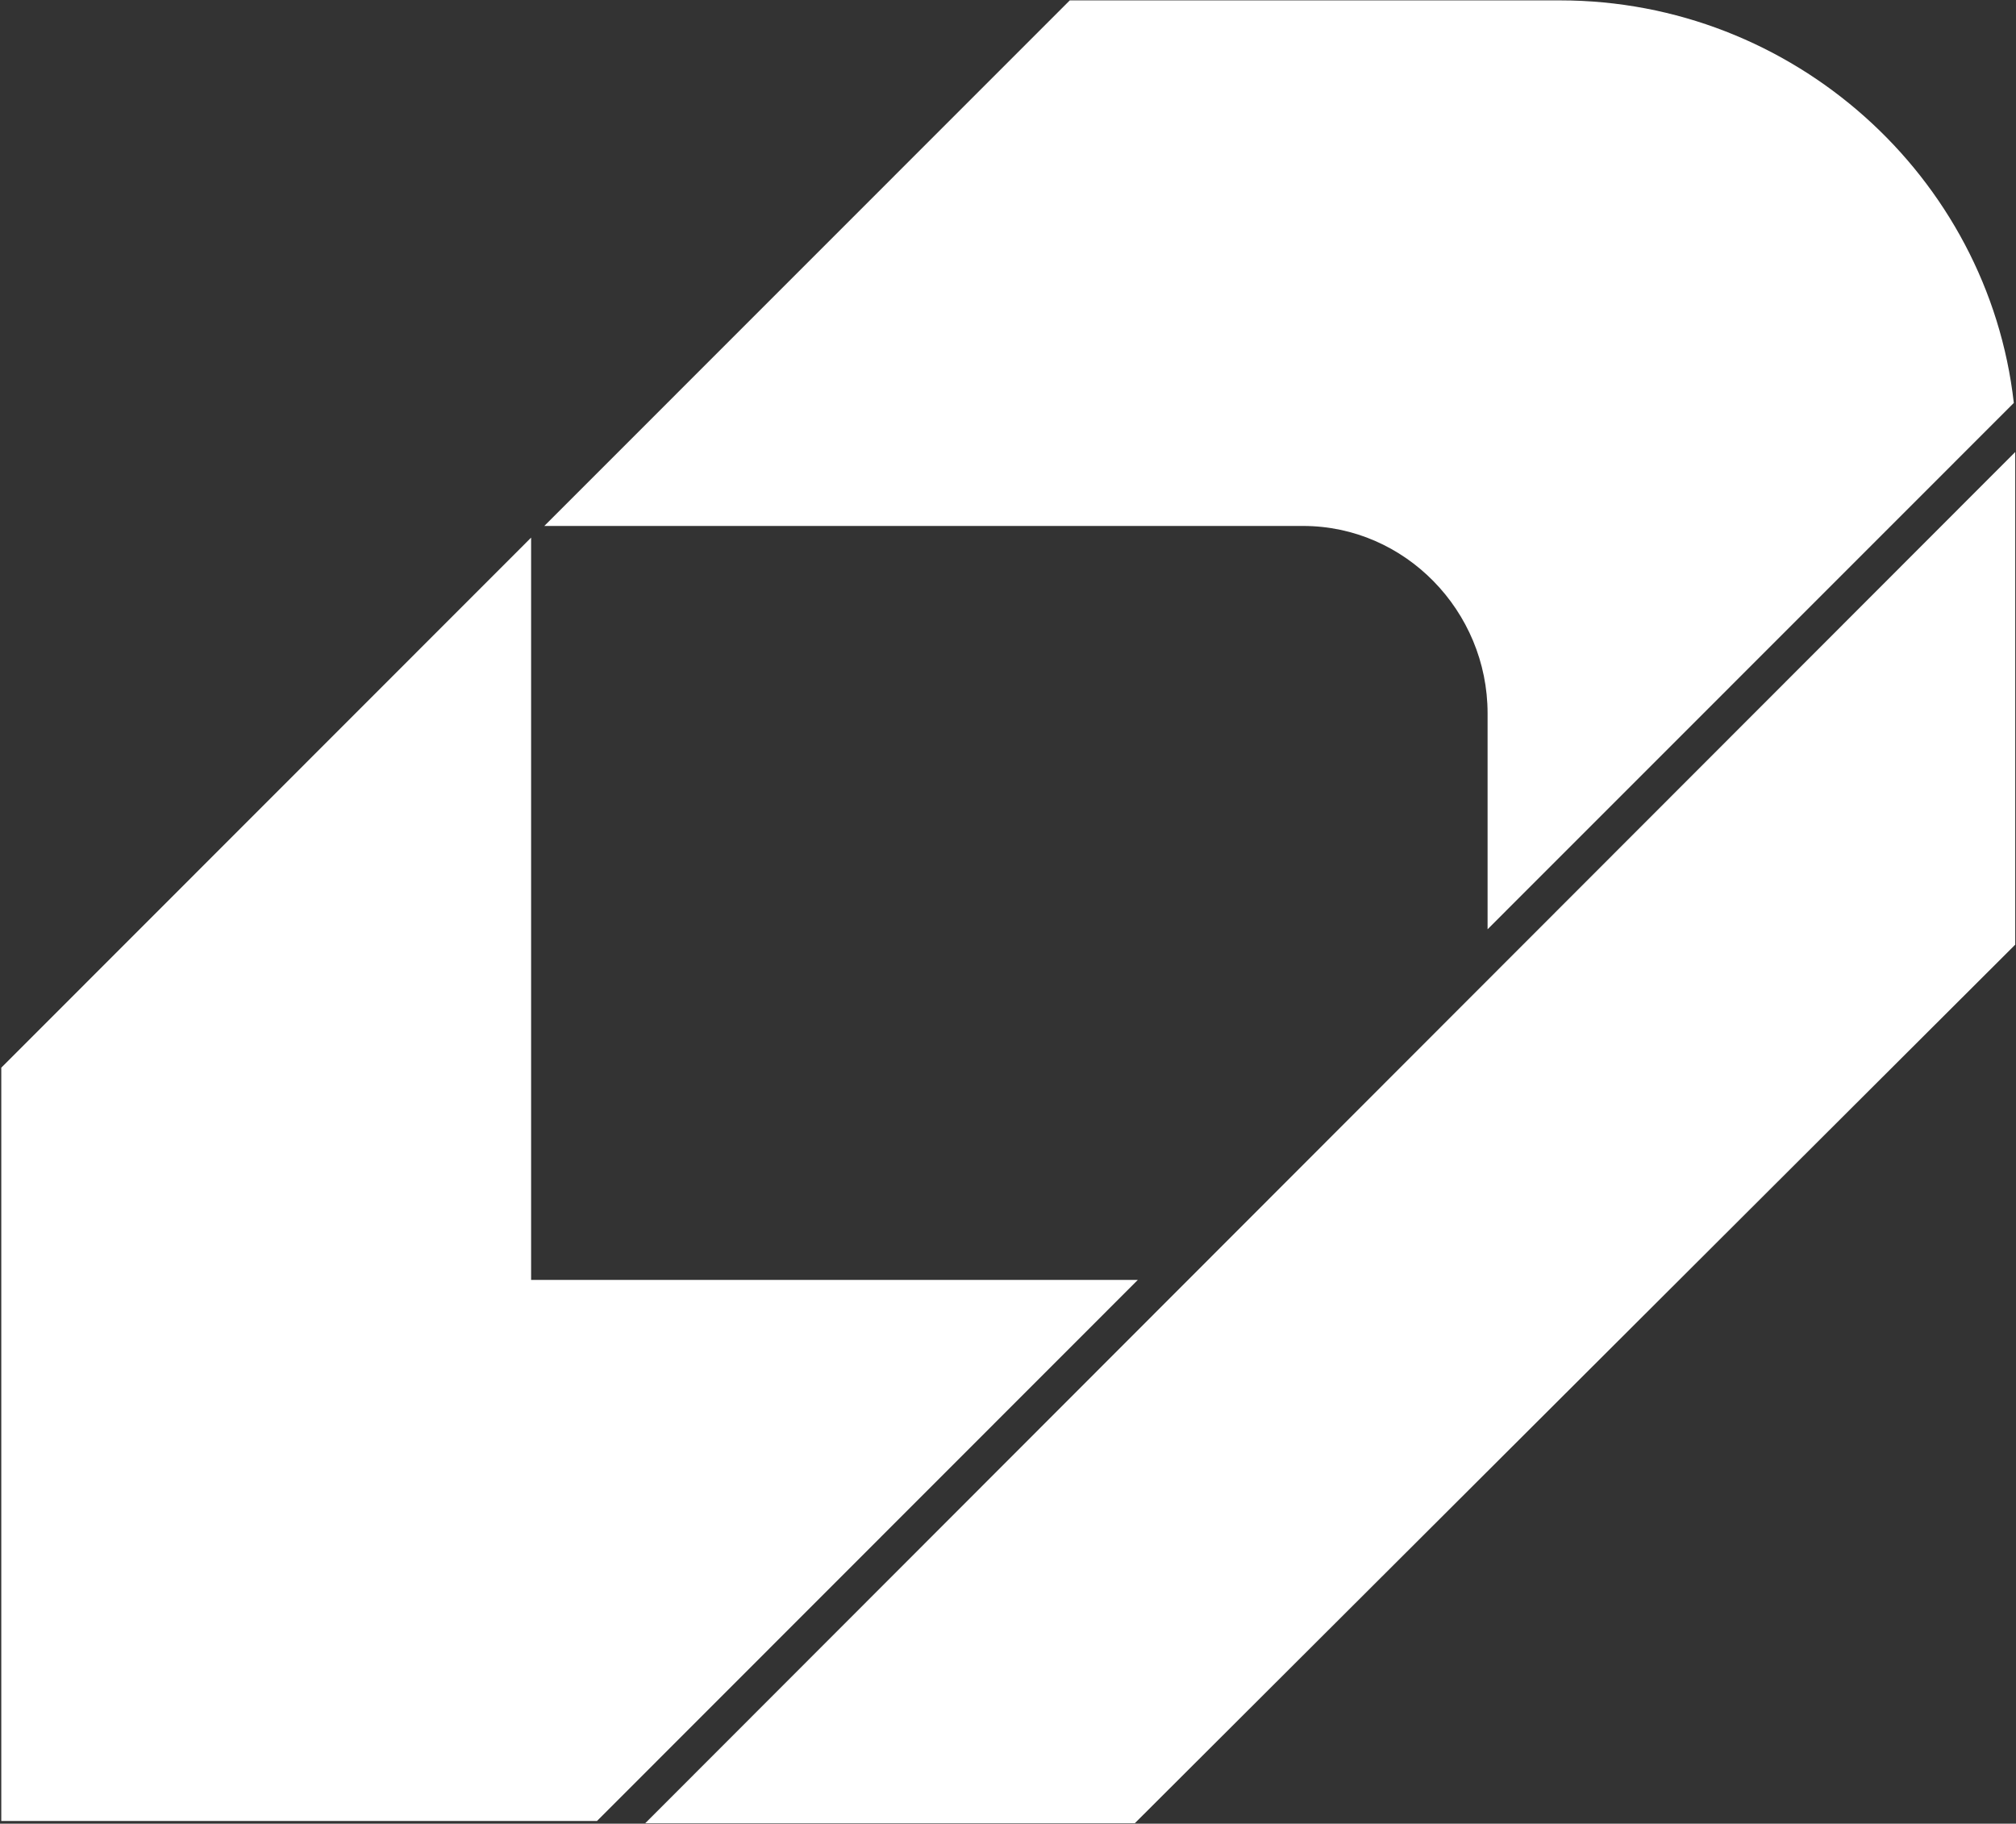
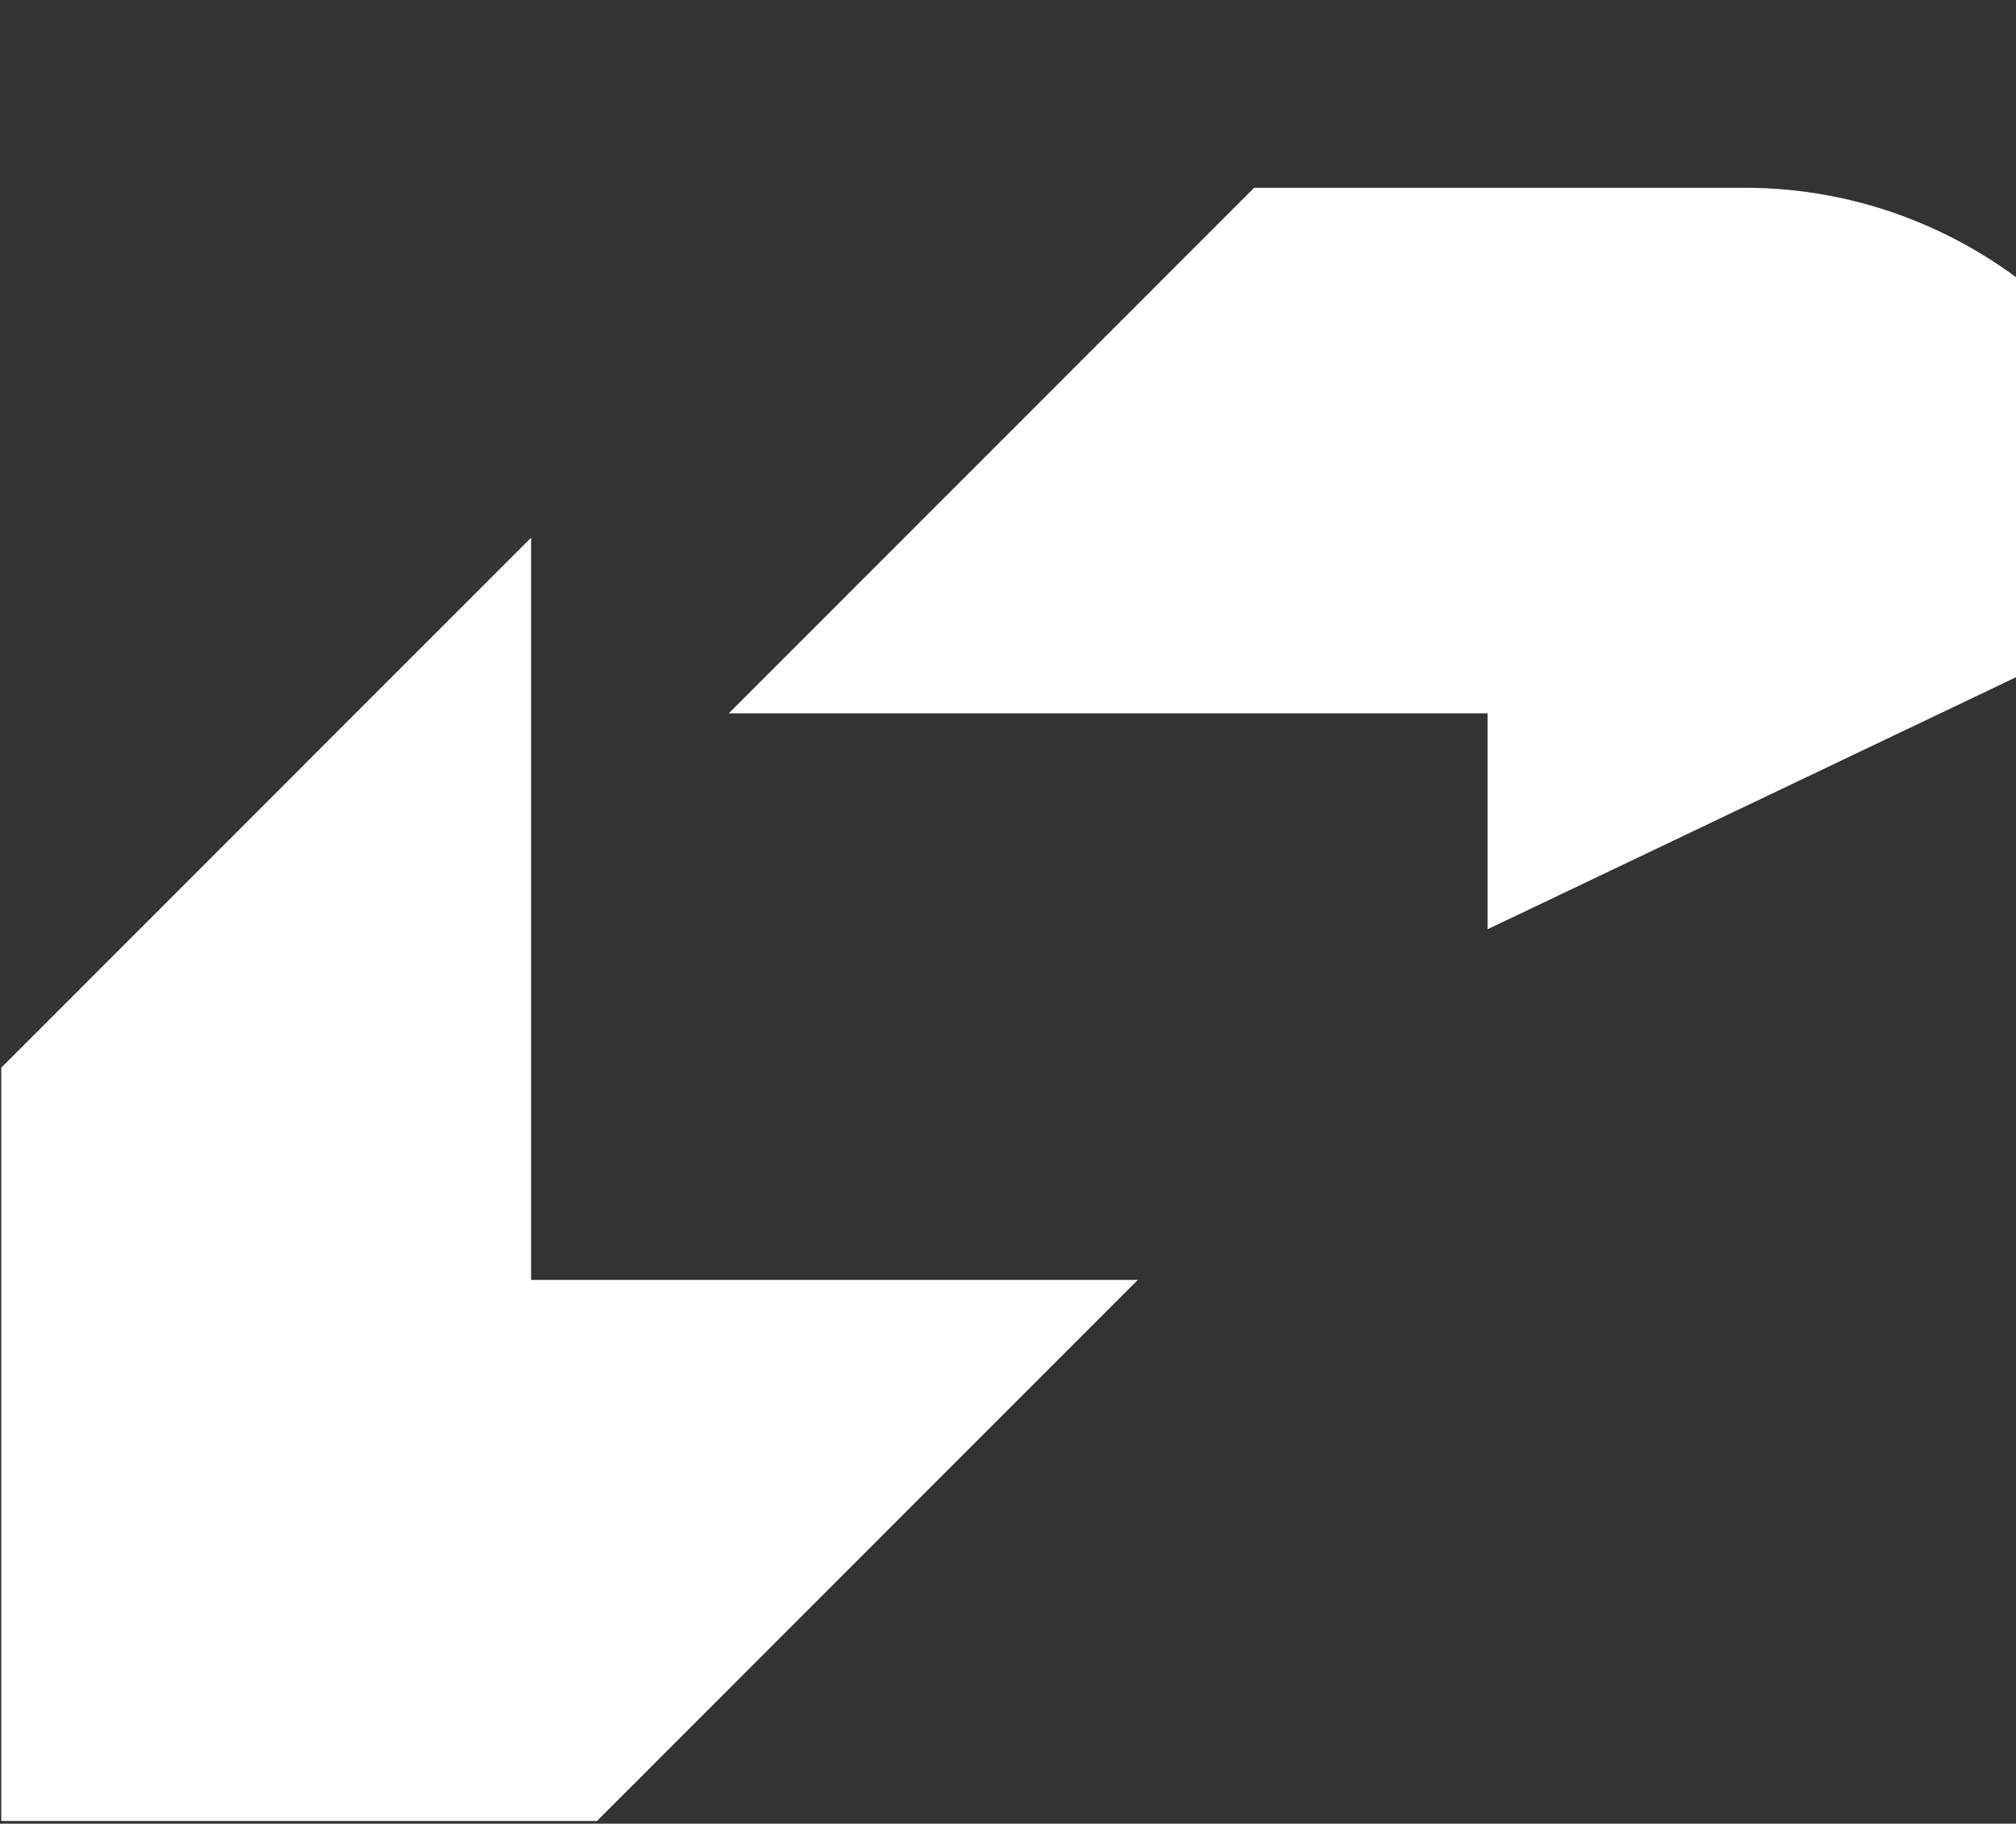
<svg xmlns="http://www.w3.org/2000/svg" version="1.2" viewBox="0 0 1573 1423" width="1573" height="1423">
  <rect x="0" y="0" width="1573" height="1423" fill="#333333" stroke="none" />
  <title>2021-Annual-Report-1-pdf-svg (2)-svg-svg</title>
  <style>
		.s0 { fill: #ffffff } 
	</style>
  <g id="Clip-Path: Clip-Path: Page 1">
    <g id="Clip-Path: Page 1">
      <g id="Page 1">
-         <path id="Path 6" fill-rule="evenodd" class="s0" d="m414.4 998.7h473.4l-422 422.2h-464.8v-587.8l413.4-413.6zm746.3-273.6v-168.5c0-79.9-64.5-146.2-143.9-146.2h-592.1l410-410.1h382.6c181.5 0 334 137.1 354 314.1z" />
-         <path id="Path 7" class="s0" d="m1572.4 352.7l-1068.9 1069.9h382l686.9-685.5z" />
+         <path id="Path 6" fill-rule="evenodd" class="s0" d="m414.4 998.7h473.4l-422 422.2h-464.8v-587.8l413.4-413.6zm746.3-273.6v-168.5h-592.1l410-410.1h382.6c181.5 0 334 137.1 354 314.1z" />
      </g>
    </g>
  </g>
</svg>